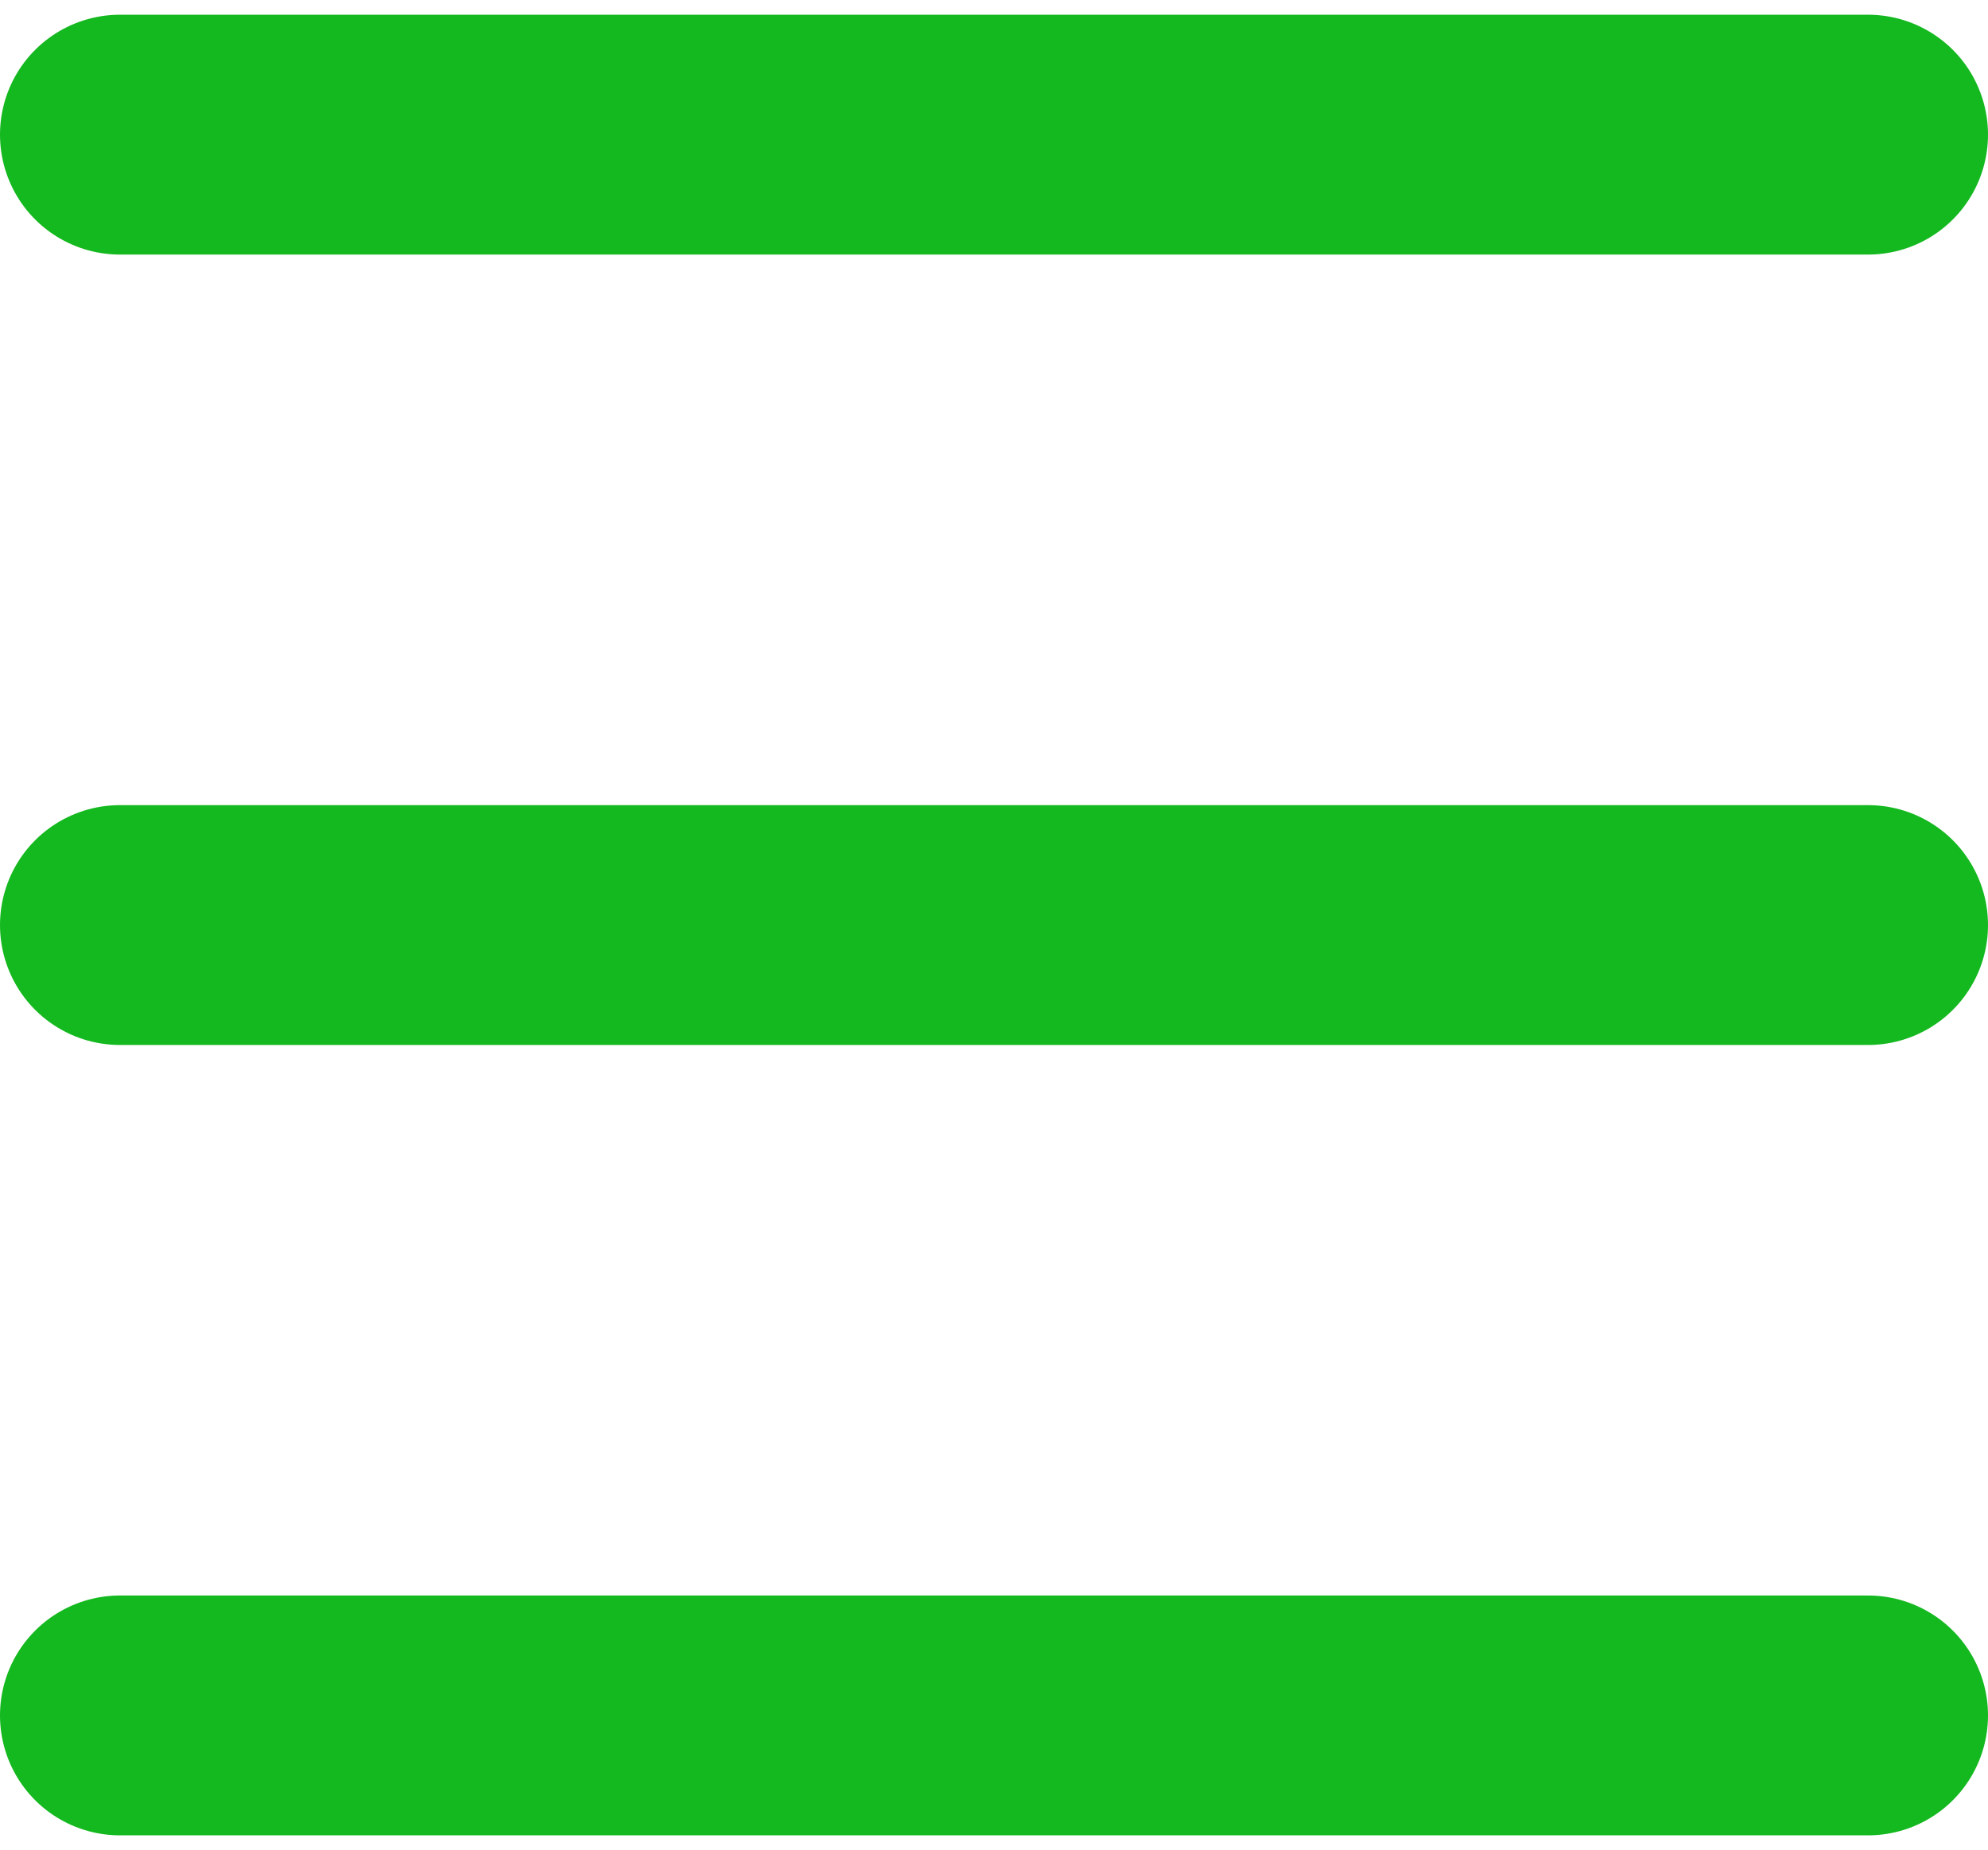
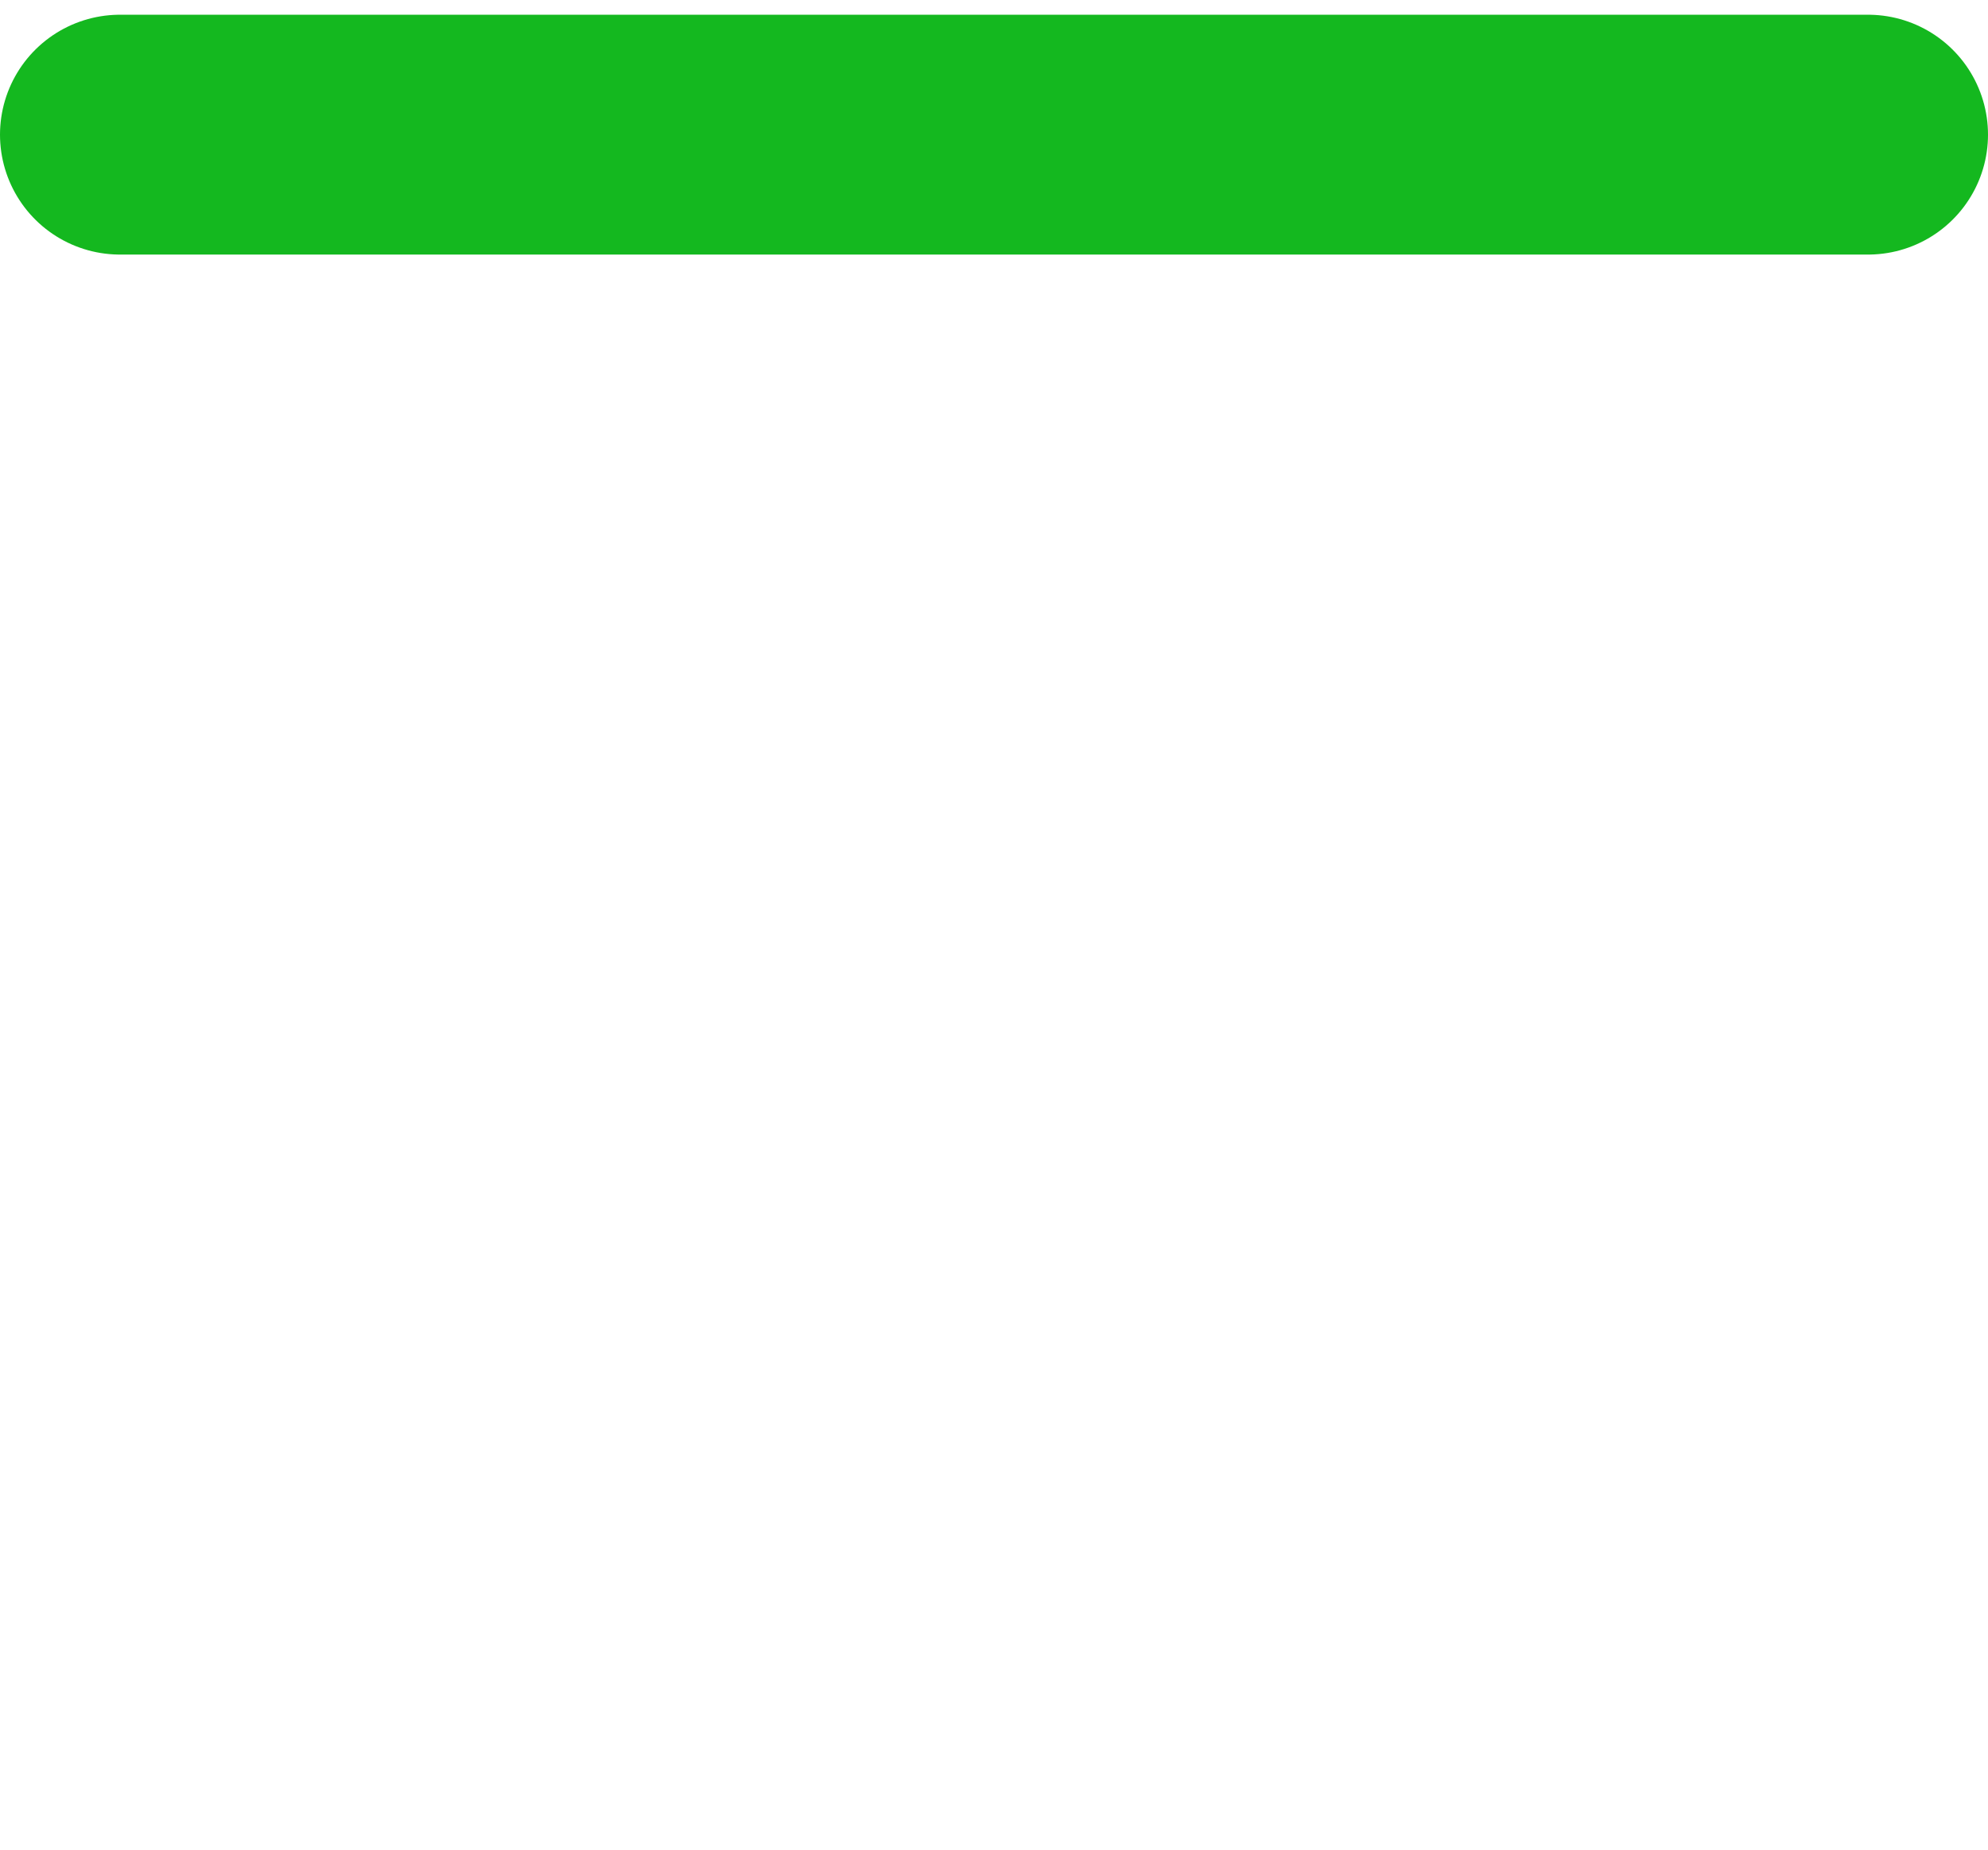
<svg xmlns="http://www.w3.org/2000/svg" width="41.435" height="38.57" viewBox="0 0 41.435 38.57" fill="none">
  <g transform="translate(2.5 2.5)">
    <path d="M0 0.307L36.435 0.307" fill="none" stroke-width="5" stroke="#14B81F" stroke-linecap="round" stroke-linejoin="round" />
-     <path d="M0 0.307L36.435 0.307" fill="none" stroke-width="5" stroke="#14B81F" stroke-linecap="round" stroke-linejoin="round" transform="translate(0 16.478)" />
-     <path d="M0 0.307L36.435 0.307" fill="none" stroke-width="5" stroke="#14B81F" stroke-linecap="round" stroke-linejoin="round" transform="translate(0 32.955)" />
  </g>
</svg>